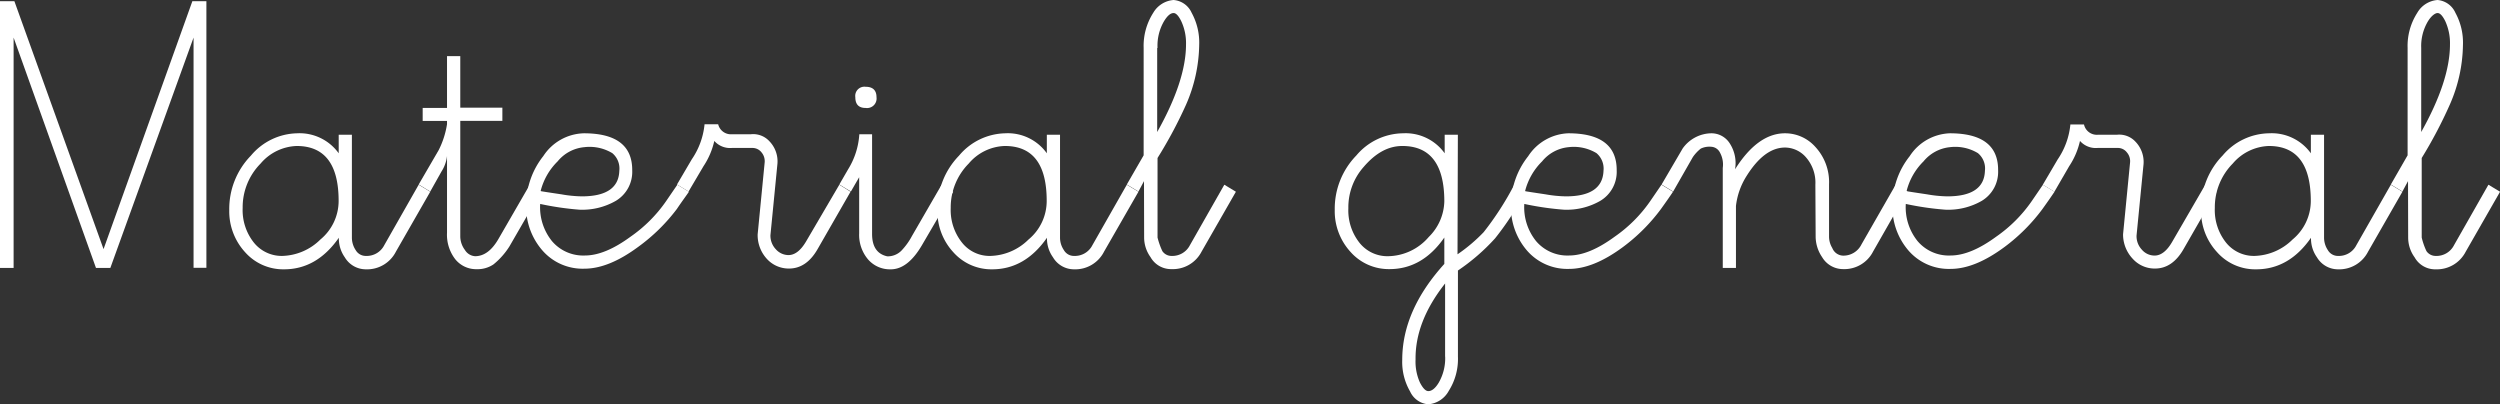
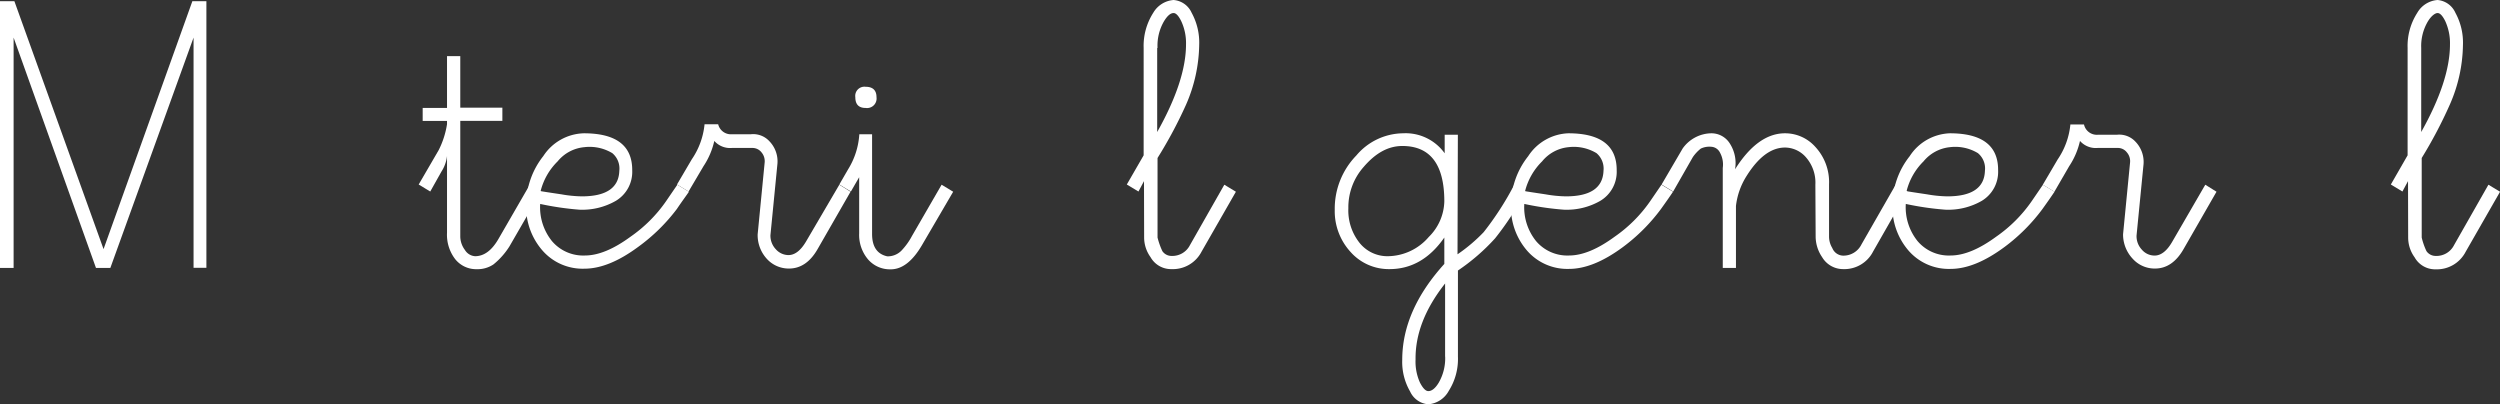
<svg xmlns="http://www.w3.org/2000/svg" viewBox="0 0 356.36 57.63">
  <rect x="0" y="0" width="356.36" height="57.63" fill="#333333" stroke="none" />
  <defs>
    <style>.cls-1{fill:#fff;}</style>
  </defs>
  <g id="Capa_2" data-name="Capa 2">
    <g id="Capa_1-2" data-name="Capa 1">
-       <path class="cls-1" d="M15.73,38.19H13.68L1.94,5.36V38.19H0V.17H2.05L14.76,35.51,27.42.17h2v38H27.59V5.36Z" />
-       <path class="cls-1" d="M48.28,19.21h1.88V33.86a3.21,3.21,0,0,0,.54,1.79,1.65,1.65,0,0,0,1.45.83,2.81,2.81,0,0,0,2.63-1.54l4.9-8.61,1.65,1-4.9,8.55a4.61,4.61,0,0,1-4.28,2.51,3.48,3.48,0,0,1-3-1.71,4.66,4.66,0,0,1-.85-2.79q-3.14,4.5-7.81,4.5a7.25,7.25,0,0,1-5.56-2.45,8.6,8.6,0,0,1-2.25-6,10.88,10.88,0,0,1,3.08-7.75A8.82,8.82,0,0,1,42.35,19a6.87,6.87,0,0,1,5.93,2.85Zm-6,1.6a7.06,7.06,0,0,0-5.13,2.5,8.86,8.86,0,0,0-2.56,6.33,7.43,7.43,0,0,0,1.59,4.93,5.08,5.08,0,0,0,4.05,1.91,8,8,0,0,0,5.44-2.34,7.14,7.14,0,0,0,2.6-5.47Q48.28,20.81,42.29,20.81Z" />
+       <path class="cls-1" d="M15.73,38.19H13.68L1.94,5.36V38.19H0V.17H2.05L14.76,35.51,27.42.17h2v38H27.59V5.36" />
      <path class="cls-1" d="M63.72,33.17V22.23a5.06,5.06,0,0,1-.79,2.22l-1.6,2.85-1.65-1,2.85-4.9a12.35,12.35,0,0,0,1.19-3.7v-.46H60.25V15.39h3.47V8h1.89v7.35h6v1.88h-6V33.63a3.26,3.26,0,0,0,.66,2,1.83,1.83,0,0,0,1.45.89c1.29,0,2.41-.84,3.36-2.51l4.45-7.7,1.6,1-4.51,7.81a10.53,10.53,0,0,1-2.28,2.57,4.06,4.06,0,0,1-2.39.68,3.81,3.81,0,0,1-3.08-1.45A5.69,5.69,0,0,1,63.72,33.17Z" />
      <path class="cls-1" d="M77,29.07a7.68,7.68,0,0,0,1.68,5.3,5.84,5.84,0,0,0,4.7,2.05q2.85,0,6.5-2.68a20,20,0,0,0,5.07-5.07l1.6-2.34,1.65,1c-.38.57-1,1.39-1.71,2.45A26,26,0,0,1,91,35.17c-2.82,2.09-5.38,3.13-7.7,3.13a7.6,7.6,0,0,1-6-2.62A9.46,9.46,0,0,1,75,29.24a11.29,11.29,0,0,1,2.45-7A7.12,7.12,0,0,1,83.22,19q6.94,0,6.9,5.3a4.81,4.81,0,0,1-2.34,4.33,9.59,9.59,0,0,1-5.19,1.26A41.77,41.77,0,0,1,77,29.07Zm.11-1.82q.28.06,2.91.45a18.23,18.23,0,0,0,2.91.29c3.49,0,5.28-1.22,5.35-3.65a2.85,2.85,0,0,0-1-2.51,6.28,6.28,0,0,0-4-.85A5.55,5.55,0,0,0,79.49,23,9,9,0,0,0,77.06,27.25Z" />
      <path class="cls-1" d="M119.64,26.33l1.6,1-4.68,8.15q-1.59,2.8-4.1,2.8a4.21,4.21,0,0,1-3.14-1.37A5,5,0,0,1,108,33.4l1-10.26a1.94,1.94,0,0,0-.45-1.42,1.63,1.63,0,0,0-1.32-.63h-2.9a3,3,0,0,1-2.51-1,10.73,10.73,0,0,1-1.54,3.6L98.15,27.3l-1.65-1,2.11-3.59a10.65,10.65,0,0,0,1.82-5h1.94a1.87,1.87,0,0,0,1.94,1.43H107a3.13,3.13,0,0,1,2.68,1,4.12,4.12,0,0,1,1.14,3.19l-1,10.2a2.81,2.81,0,0,0,.77,2,2.42,2.42,0,0,0,1.8.83c.91,0,1.75-.65,2.51-1.94Z" />
      <path class="cls-1" d="M121.29,27.3l-1.65-1,1.25-2.16a10.74,10.74,0,0,0,1.6-5h1.82V33.35c0,1.82.73,2.88,2.17,3.19a2.74,2.74,0,0,0,2-.8A9.45,9.45,0,0,0,130,33.63l4.22-7.3,1.65,1-4.5,7.7c-1.33,2.24-2.8,3.36-4.39,3.36a4.12,4.12,0,0,1-3.25-1.42,5.4,5.4,0,0,1-1.26-3.71v-8Zm.63-13.45a1.31,1.31,0,0,1,1.48-1.48c1,0,1.54.49,1.54,1.48a1.36,1.36,0,0,1-1.54,1.54C122.41,15.39,121.92,14.88,121.92,13.85Z" />
-       <path class="cls-1" d="M149.22,19.21h1.88V33.86a3.15,3.15,0,0,0,.55,1.79,1.64,1.64,0,0,0,1.45.83,2.8,2.8,0,0,0,2.62-1.54l4.9-8.61,1.66,1-4.91,8.55a4.6,4.6,0,0,1-4.27,2.51,3.47,3.47,0,0,1-3-1.71,4.6,4.6,0,0,1-.86-2.79q-3.14,4.5-7.81,4.5a7.25,7.25,0,0,1-5.55-2.45,8.55,8.55,0,0,1-2.25-6,10.87,10.87,0,0,1,3.07-7.75A8.82,8.82,0,0,1,143.29,19a6.84,6.84,0,0,1,5.93,2.85Zm-6,1.6a7,7,0,0,0-5.13,2.5,8.87,8.87,0,0,0-2.57,6.33,7.43,7.43,0,0,0,1.6,4.93,5,5,0,0,0,4.05,1.91,8,8,0,0,0,5.44-2.34,7.13,7.13,0,0,0,2.59-5.47Q149.22,20.81,143.24,20.81Z" />
      <path class="cls-1" d="M163.07,25.82l-.79,1.48-1.66-1,2.4-4.16V6.84a8.73,8.73,0,0,1,1.36-5A3.68,3.68,0,0,1,167.29,0a3.09,3.09,0,0,1,2.57,1.82,8.85,8.85,0,0,1,1.08,4.56,22,22,0,0,1-1.88,8.55A63.09,63.09,0,0,1,165,22.52V33.86a10.61,10.61,0,0,0,.69,1.94,1.57,1.57,0,0,0,1.31.68,2.81,2.81,0,0,0,2.62-1.54l4.9-8.61,1.65,1-4.9,8.55A4.6,4.6,0,0,1,167,38.36a3.35,3.35,0,0,1-3-1.71,4.77,4.77,0,0,1-.91-2.79Zm1.88-19v12q4.11-7.31,4.11-12.49A7.4,7.4,0,0,0,168.37,3q-.57-1.14-1.08-1.14c-.46,0-.93.42-1.42,1.26A6.9,6.9,0,0,0,165,6.84Z" />
      <path class="cls-1" d="M207.76,36.25a23.43,23.43,0,0,0,3.73-3.16,42.67,42.67,0,0,0,4.36-6.76l1.6,1a42.47,42.47,0,0,1-4.33,6.64,28.94,28.94,0,0,1-5.3,4.59V50.84a8.49,8.49,0,0,1-1.31,4.88,3.66,3.66,0,0,1-2.91,1.91A3.12,3.12,0,0,1,201,55.8a8.39,8.39,0,0,1-1.12-4.5q0-7.06,6-13.68V33.86q-3.13,4.5-7.81,4.5a7.27,7.27,0,0,1-5.56-2.45,8.6,8.6,0,0,1-2.25-6,10.88,10.88,0,0,1,3.08-7.75A8.82,8.82,0,0,1,200,19a6.85,6.85,0,0,1,5.93,2.85V19.21h1.88Zm-7.87-15.44c-2,0-3.81,1-5.52,3a8.67,8.67,0,0,0-2.17,5.87,7.43,7.43,0,0,0,1.59,4.93,5.08,5.08,0,0,0,4.05,1.91,7.78,7.78,0,0,0,5.82-2.74,7.36,7.36,0,0,0,2.22-5.07Q205.88,20.81,199.89,20.81Zm6.1,30V40.41q-4.28,5.42-4.21,10.83a7.24,7.24,0,0,0,.62,3.28q.63,1.23,1.2,1.23c.49,0,1-.4,1.48-1.2A6.94,6.94,0,0,0,206,50.84Z" />
      <path class="cls-1" d="M217.28,29.07a7.68,7.68,0,0,0,1.68,5.3,5.84,5.84,0,0,0,4.7,2.05q2.85,0,6.5-2.68a20,20,0,0,0,5.07-5.07l1.6-2.34,1.65,1c-.38.57-.95,1.39-1.71,2.45a26,26,0,0,1-5.41,5.42q-4.22,3.13-7.7,3.13a7.61,7.61,0,0,1-6-2.62,9.46,9.46,0,0,1-2.28-6.44,11.29,11.29,0,0,1,2.45-7A7.13,7.13,0,0,1,223.55,19q6.94,0,6.9,5.3a4.81,4.81,0,0,1-2.34,4.33,9.59,9.59,0,0,1-5.19,1.26A41.77,41.77,0,0,1,217.28,29.07Zm.11-1.82q.29.06,2.91.45a18.23,18.23,0,0,0,2.91.29q5.23,0,5.36-3.65a2.88,2.88,0,0,0-1-2.51,6.28,6.28,0,0,0-4-.85A5.55,5.55,0,0,0,219.82,23,9.07,9.07,0,0,0,217.39,27.25Z" />
      <path class="cls-1" d="M258.77,26.33a5.47,5.47,0,0,0-1.31-3.87,4,4,0,0,0-3-1.43c-2,0-3.82,1.37-5.53,4.11a10.09,10.09,0,0,0-1.48,4.22v8.83h-1.88V23.94a3.52,3.52,0,0,0-.4-2.19,1.48,1.48,0,0,0-1.25-.83,2.85,2.85,0,0,0-1.48.26,5.55,5.55,0,0,0-1.14,1.22l-2.8,4.9-1.65-1,3-5.13A5.1,5.1,0,0,1,243.9,19a3.09,3.09,0,0,1,2.71,1.51,5.14,5.14,0,0,1,.71,3.62Q250.56,19,254.44,19a5.76,5.76,0,0,1,4.28,1.89,7.38,7.38,0,0,1,2,5.37v7.49a3.13,3.13,0,0,0,.46,1.6,1.71,1.71,0,0,0,1.54,1.09,2.86,2.86,0,0,0,2.62-1.6l4.9-8.55,1.65,1L267,35.85a4.6,4.6,0,0,1-4.27,2.51,3.47,3.47,0,0,1-3-1.71,5.25,5.25,0,0,1-.92-2.85Z" />
      <path class="cls-1" d="M271.66,29.07a7.68,7.68,0,0,0,1.68,5.3,5.83,5.83,0,0,0,4.7,2.05q2.85,0,6.5-2.68a20,20,0,0,0,5.07-5.07l1.6-2.34,1.65,1c-.38.57-.95,1.39-1.71,2.45a26,26,0,0,1-5.41,5.42c-2.82,2.09-5.38,3.13-7.7,3.13a7.6,7.6,0,0,1-6-2.62,9.46,9.46,0,0,1-2.28-6.44,11.29,11.29,0,0,1,2.45-7A7.12,7.12,0,0,1,277.93,19q6.94,0,6.89,5.3a4.82,4.82,0,0,1-2.33,4.33,9.59,9.59,0,0,1-5.19,1.26A41.77,41.77,0,0,1,271.66,29.07Zm.11-1.82q.28.06,2.91.45a18.22,18.22,0,0,0,2.9.29q5.25,0,5.36-3.65a2.83,2.83,0,0,0-1-2.51,6.23,6.23,0,0,0-4-.85A5.59,5.59,0,0,0,274.19,23,9,9,0,0,0,271.77,27.25Z" />
      <path class="cls-1" d="M314.35,26.33l1.6,1-4.68,8.15q-1.59,2.8-4.1,2.8A4.21,4.21,0,0,1,304,36.88a5.05,5.05,0,0,1-1.37-3.48l1-10.26a1.91,1.91,0,0,0-.46-1.42,1.6,1.6,0,0,0-1.31-.63H299a3,3,0,0,1-2.51-1,10.73,10.73,0,0,1-1.54,3.6l-2.11,3.64-1.65-1,2.11-3.59a10.65,10.65,0,0,0,1.82-5h1.94A1.87,1.87,0,0,0,299,19.21h2.73a3.14,3.14,0,0,1,2.68,1,4.16,4.16,0,0,1,1.14,3.19l-1,10.2a2.81,2.81,0,0,0,.77,2,2.38,2.38,0,0,0,1.8.83c.91,0,1.75-.65,2.5-1.94Z" />
-       <path class="cls-1" d="M329.4,19.21h1.88V33.86a3.21,3.21,0,0,0,.54,1.79,1.65,1.65,0,0,0,1.45.83,2.79,2.79,0,0,0,2.62-1.54l4.91-8.61,1.65,1-4.9,8.55a4.61,4.61,0,0,1-4.28,2.51,3.48,3.48,0,0,1-3-1.71,4.59,4.59,0,0,1-.85-2.79q-3.13,4.5-7.81,4.5A7.25,7.25,0,0,1,316,35.91a8.6,8.6,0,0,1-2.25-6,10.84,10.84,0,0,1,3.08-7.75A8.81,8.81,0,0,1,323.47,19a6.87,6.87,0,0,1,5.93,2.85Zm-6,1.6a7.06,7.06,0,0,0-5.13,2.5,8.86,8.86,0,0,0-2.56,6.33,7.43,7.43,0,0,0,1.59,4.93,5.08,5.08,0,0,0,4.05,1.91,8,8,0,0,0,5.44-2.34,7.14,7.14,0,0,0,2.6-5.47Q329.4,20.81,323.41,20.81Z" />
      <path class="cls-1" d="M343.25,25.82l-.8,1.48-1.65-1,2.39-4.16V6.84a8.73,8.73,0,0,1,1.37-5A3.65,3.65,0,0,1,347.46,0,3.07,3.07,0,0,1,350,1.82a8.85,8.85,0,0,1,1.08,4.56,21.77,21.77,0,0,1-1.88,8.55,64.2,64.2,0,0,1-4,7.59V33.86a9.68,9.68,0,0,0,.68,1.94,1.58,1.58,0,0,0,1.31.68,2.8,2.8,0,0,0,2.62-1.54l4.9-8.61,1.66,1-4.9,8.55a4.62,4.62,0,0,1-4.28,2.51,3.34,3.34,0,0,1-3-1.71,4.78,4.78,0,0,1-.92-2.79Zm1.88-19v12q4.1-7.31,4.1-12.49A7.53,7.53,0,0,0,348.55,3c-.38-.76-.74-1.14-1.09-1.14s-.93.42-1.42,1.26A6.9,6.9,0,0,0,345.13,6.84Z" />
    </g>
  </g>
</svg>